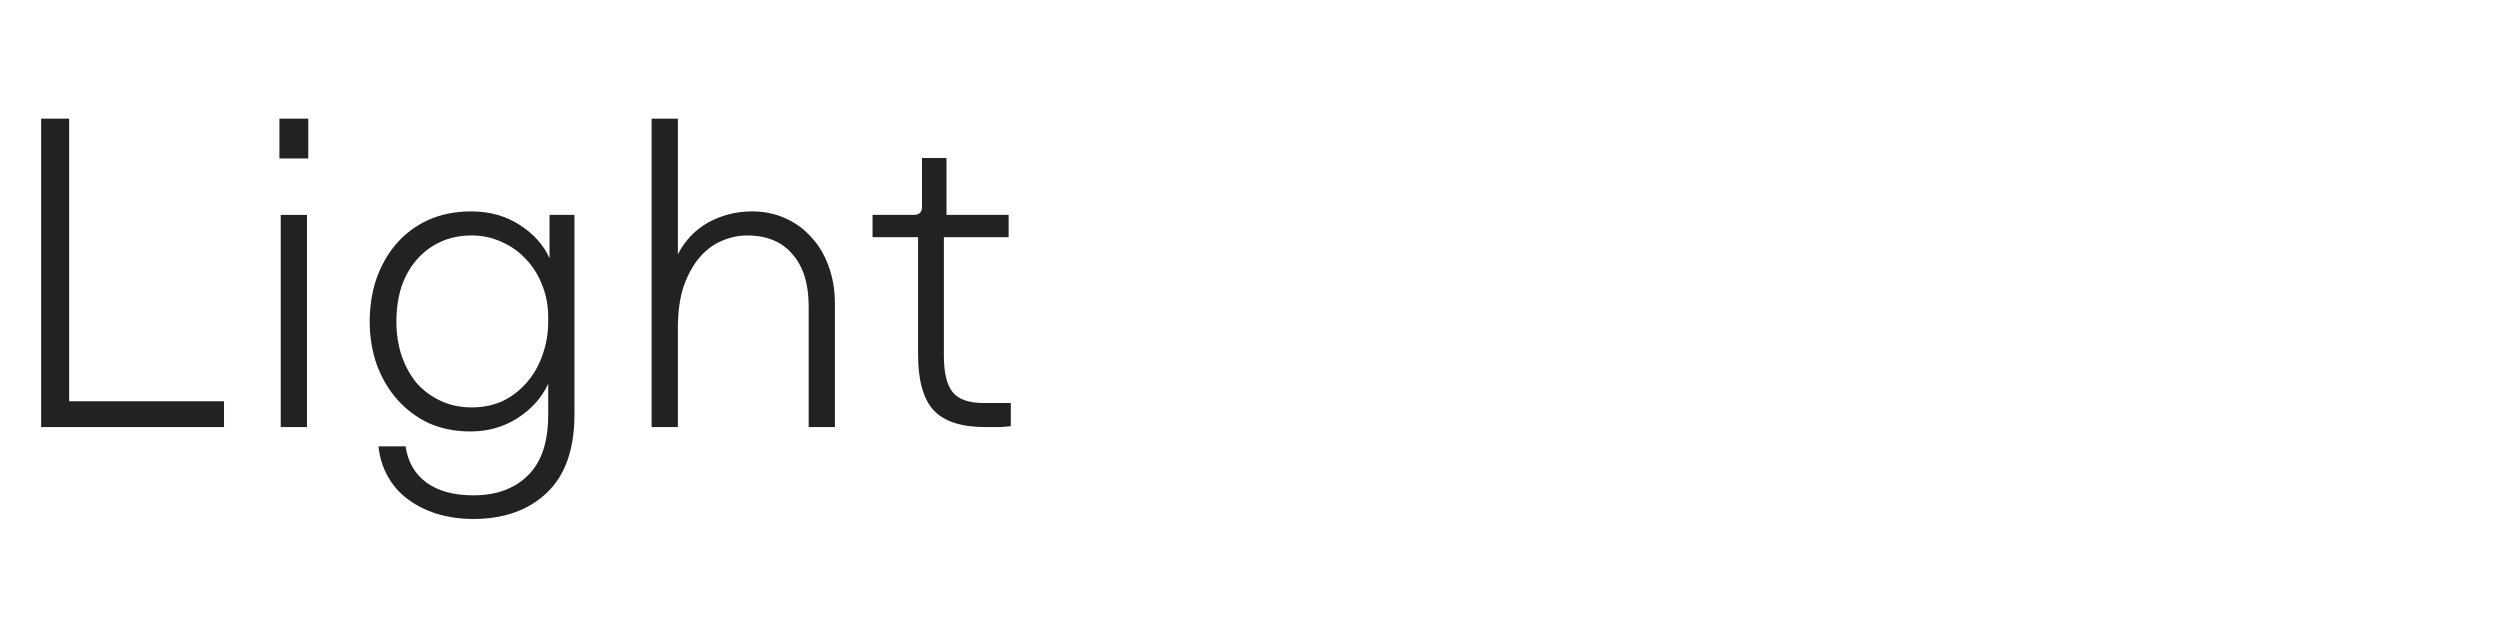
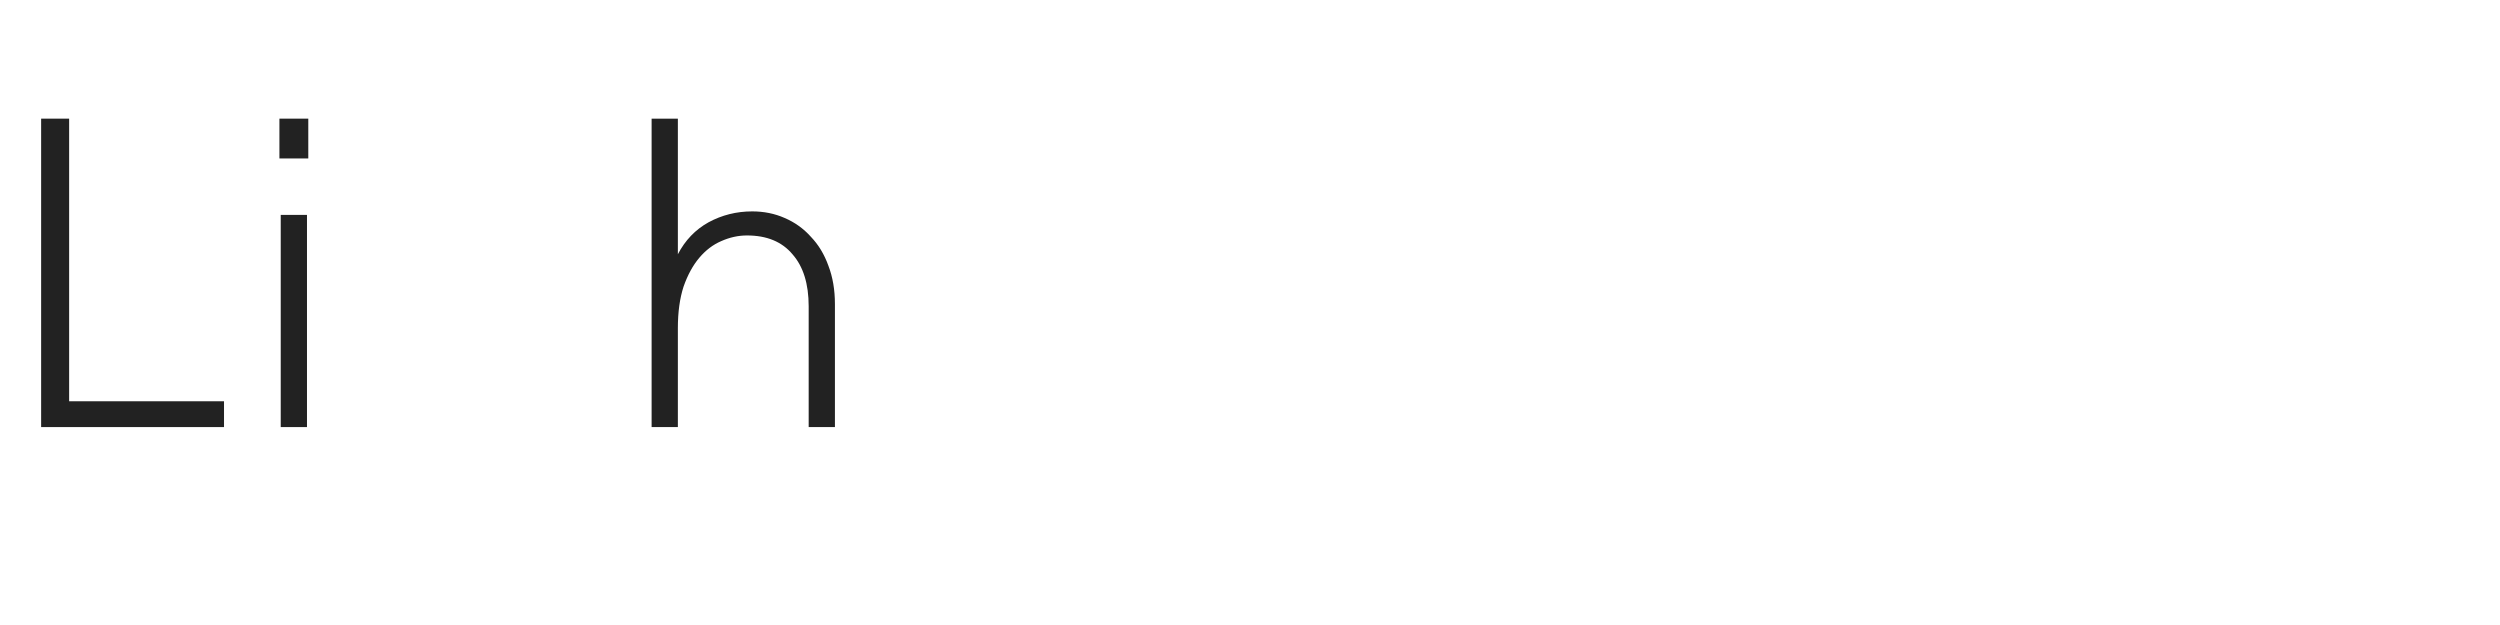
<svg xmlns="http://www.w3.org/2000/svg" width="240" height="60" viewBox="0 0 240 60" fill="none">
-   <path d="M88.512 15.17H90.864V20.63H96.828V22.772H90.612V34.154C90.612 35.778 90.892 36.94 91.452 37.64C92.012 38.34 93.006 38.69 94.434 38.69H97.038V40.916C96.786 40.944 96.464 40.972 96.072 41C95.68 41 95.19 41 94.602 41C92.278 41 90.612 40.454 89.604 39.362C88.624 38.27 88.134 36.492 88.134 34.028V22.772H83.766V20.63H87.714C88.246 20.63 88.512 20.378 88.512 19.874V15.17Z" fill="#222222" />
  <path d="M65.075 41H62.555V11.39H65.075V24.41C65.775 23.066 66.755 22.044 68.015 21.344C69.303 20.644 70.703 20.294 72.215 20.294C73.335 20.294 74.371 20.504 75.323 20.924C76.303 21.344 77.143 21.946 77.843 22.73C78.571 23.486 79.131 24.41 79.523 25.502C79.943 26.594 80.153 27.826 80.153 29.198V41H77.633V29.408C77.633 27.252 77.115 25.586 76.079 24.41C75.071 23.206 73.615 22.604 71.711 22.604C70.871 22.604 70.045 22.786 69.233 23.15C68.449 23.486 67.749 24.018 67.133 24.746C66.517 25.474 66.013 26.398 65.621 27.518C65.257 28.638 65.075 29.968 65.075 31.508V41Z" fill="#222222" />
-   <path d="M38.054 30.878C38.054 32.054 38.222 33.146 38.558 34.154C38.894 35.134 39.37 36.002 39.986 36.758C40.63 37.486 41.4 38.06 42.296 38.48C43.192 38.9 44.186 39.11 45.278 39.11C46.398 39.11 47.406 38.9 48.302 38.48C49.198 38.032 49.968 37.43 50.612 36.674C51.256 35.918 51.746 35.05 52.082 34.07C52.446 33.062 52.628 31.998 52.628 30.878V30.458C52.628 29.338 52.432 28.302 52.04 27.35C51.676 26.398 51.158 25.572 50.486 24.872C49.842 24.172 49.072 23.626 48.176 23.234C47.28 22.814 46.314 22.604 45.278 22.604C44.158 22.604 43.15 22.814 42.254 23.234C41.358 23.654 40.588 24.242 39.944 24.998C39.328 25.726 38.852 26.594 38.516 27.602C38.208 28.61 38.054 29.702 38.054 30.878ZM35.492 30.878C35.492 29.422 35.702 28.064 36.122 26.804C36.57 25.516 37.2 24.396 38.012 23.444C38.852 22.464 39.874 21.694 41.078 21.134C42.31 20.574 43.696 20.294 45.236 20.294C47 20.294 48.554 20.728 49.898 21.596C51.242 22.464 52.194 23.528 52.754 24.788V20.63H55.148V39.782C55.148 43.114 54.266 45.62 52.502 47.3C50.738 48.98 48.386 49.82 45.446 49.82C44.186 49.82 43.01 49.652 41.918 49.316C40.854 48.98 39.916 48.504 39.104 47.888C38.32 47.3 37.69 46.572 37.214 45.704C36.738 44.864 36.444 43.912 36.332 42.848H38.936C39.16 44.36 39.832 45.522 40.952 46.334C42.072 47.146 43.57 47.552 45.446 47.552C47.658 47.552 49.408 46.908 50.696 45.62C51.984 44.36 52.628 42.428 52.628 39.824V36.842C51.984 38.214 50.99 39.32 49.646 40.16C48.33 41 46.832 41.42 45.152 41.42C43.696 41.42 42.366 41.154 41.162 40.622C39.986 40.062 38.978 39.306 38.138 38.354C37.298 37.402 36.64 36.282 36.164 34.994C35.716 33.706 35.492 32.334 35.492 30.878Z" fill="#222222" />
  <path d="M29.47 41H26.95V20.63H29.47V41ZM29.596 15.212H26.824V11.39H29.596V15.212Z" fill="#222222" />
  <path d="M3.949 11.39H6.637V38.522H21.505V41H3.949V11.39Z" fill="#222222" />
</svg>